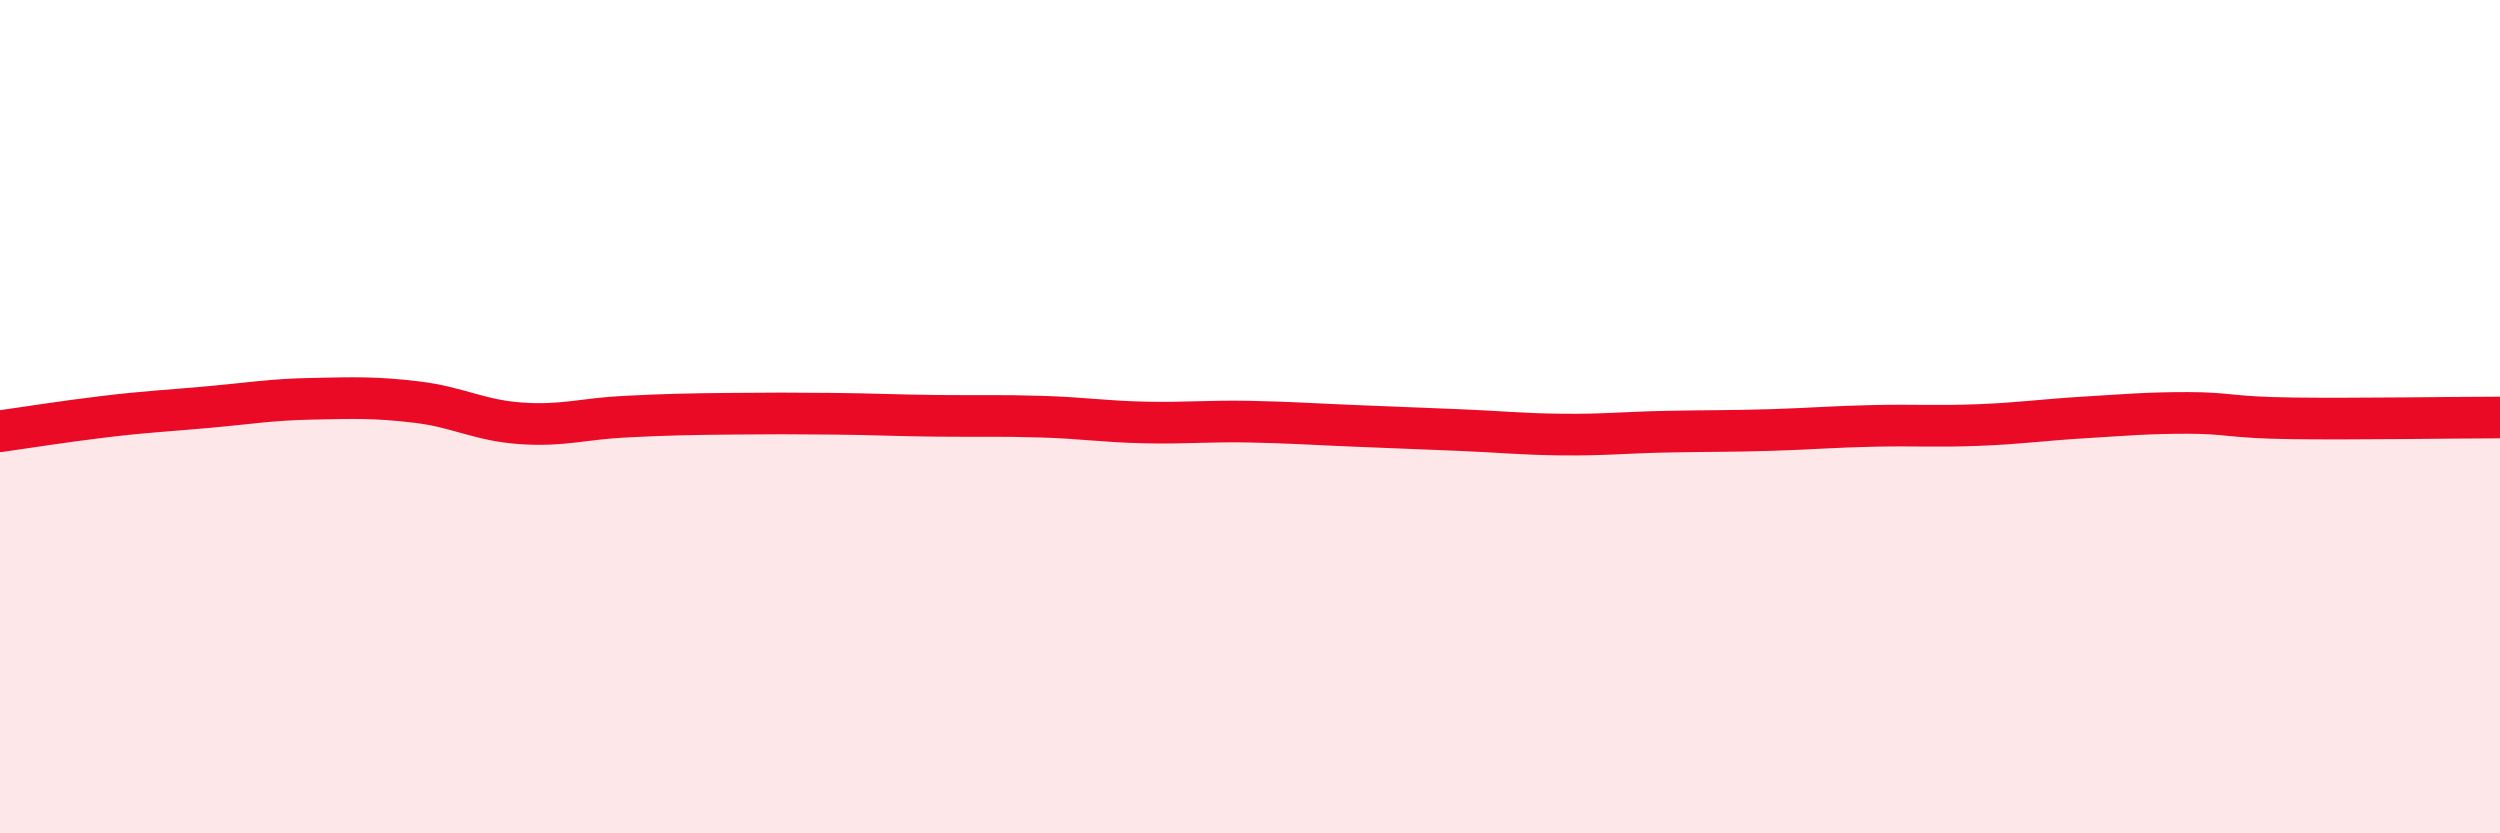
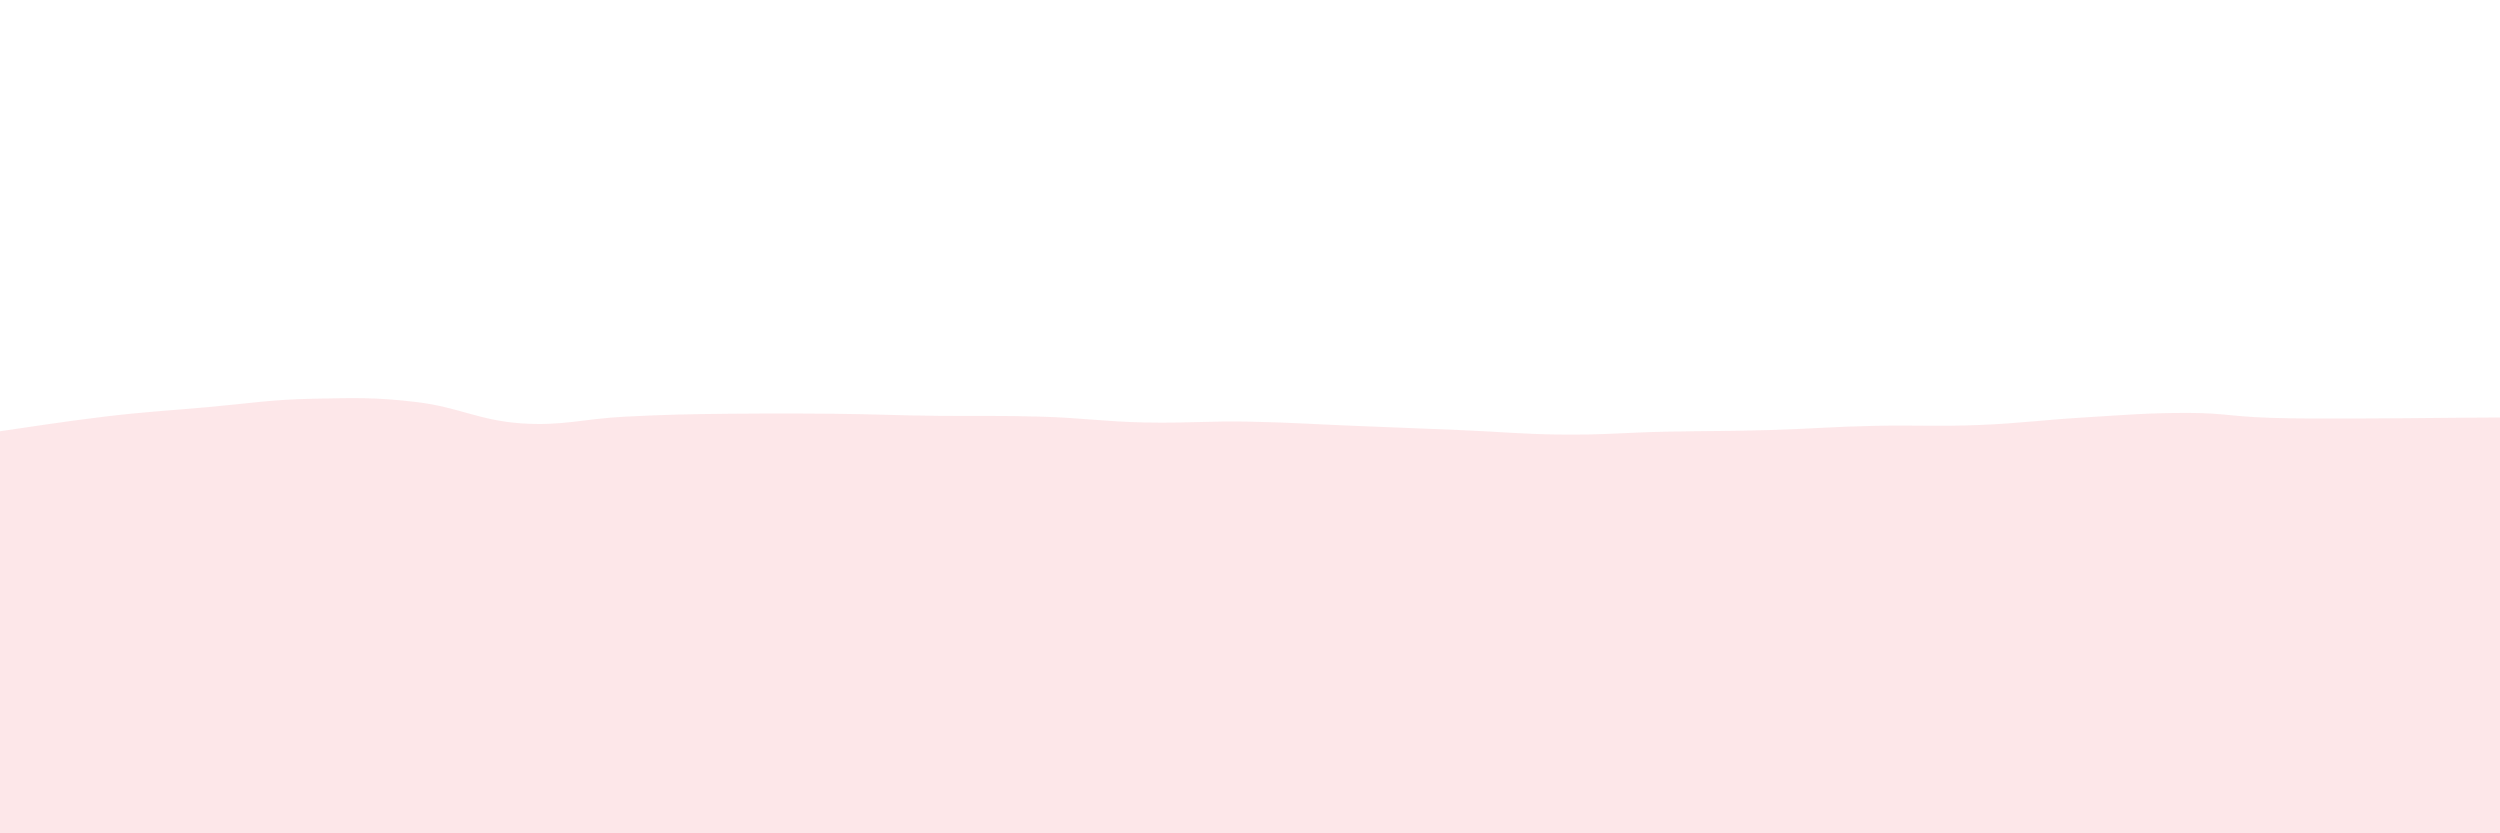
<svg xmlns="http://www.w3.org/2000/svg" width="60" height="20" viewBox="0 0 60 20">
  <path d="M 0,10.35 C 0.5,10.28 1.5,10.12 2.5,10 C 3.5,9.88 4,9.86 5,9.77 C 6,9.68 6.5,9.59 7.5,9.57 C 8.5,9.55 9,9.53 10,9.65 C 11,9.77 11.5,10.09 12.5,10.16 C 13.5,10.23 14,10.05 15,10 C 16,9.95 16.5,9.94 17.5,9.93 C 18.5,9.92 19,9.92 20,9.93 C 21,9.94 21.5,9.97 22.5,9.98 C 23.5,9.99 24,9.97 25,10 C 26,10.03 26.5,10.12 27.5,10.14 C 28.5,10.16 29,10.1 30,10.12 C 31,10.14 31.5,10.18 32.5,10.22 C 33.5,10.26 34,10.28 35,10.32 C 36,10.36 36.5,10.42 37.5,10.43 C 38.5,10.44 39,10.38 40,10.36 C 41,10.34 41.5,10.35 42.5,10.32 C 43.5,10.29 44,10.24 45,10.22 C 46,10.2 46.5,10.24 47.5,10.2 C 48.5,10.16 49,10.08 50,10.02 C 51,9.96 51.5,9.91 52.5,9.91 C 53.5,9.91 53.5,10.02 55,10.04 C 56.5,10.06 59,10.02 60,10.02L60 20L0 20Z" fill="#EB0A25" opacity="0.1" stroke-linecap="round" stroke-linejoin="round" />
-   <path d="M 0,10.35 C 0.5,10.28 1.5,10.12 2.5,10 C 3.5,9.88 4,9.86 5,9.77 C 6,9.68 6.5,9.59 7.5,9.57 C 8.5,9.55 9,9.53 10,9.65 C 11,9.77 11.5,10.09 12.5,10.16 C 13.5,10.23 14,10.05 15,10 C 16,9.95 16.5,9.94 17.5,9.93 C 18.5,9.92 19,9.92 20,9.93 C 21,9.94 21.5,9.97 22.5,9.98 C 23.5,9.99 24,9.97 25,10 C 26,10.03 26.5,10.12 27.5,10.14 C 28.5,10.16 29,10.1 30,10.12 C 31,10.14 31.5,10.18 32.5,10.22 C 33.5,10.26 34,10.28 35,10.32 C 36,10.36 36.5,10.42 37.5,10.43 C 38.5,10.44 39,10.38 40,10.36 C 41,10.34 41.5,10.35 42.5,10.32 C 43.5,10.29 44,10.24 45,10.22 C 46,10.2 46.5,10.24 47.5,10.2 C 48.5,10.16 49,10.08 50,10.02 C 51,9.96 51.5,9.91 52.5,9.91 C 53.5,9.91 53.5,10.02 55,10.04 C 56.5,10.06 59,10.02 60,10.02" stroke="#EB0A25" stroke-width="1" fill="none" stroke-linecap="round" stroke-linejoin="round" />
</svg>